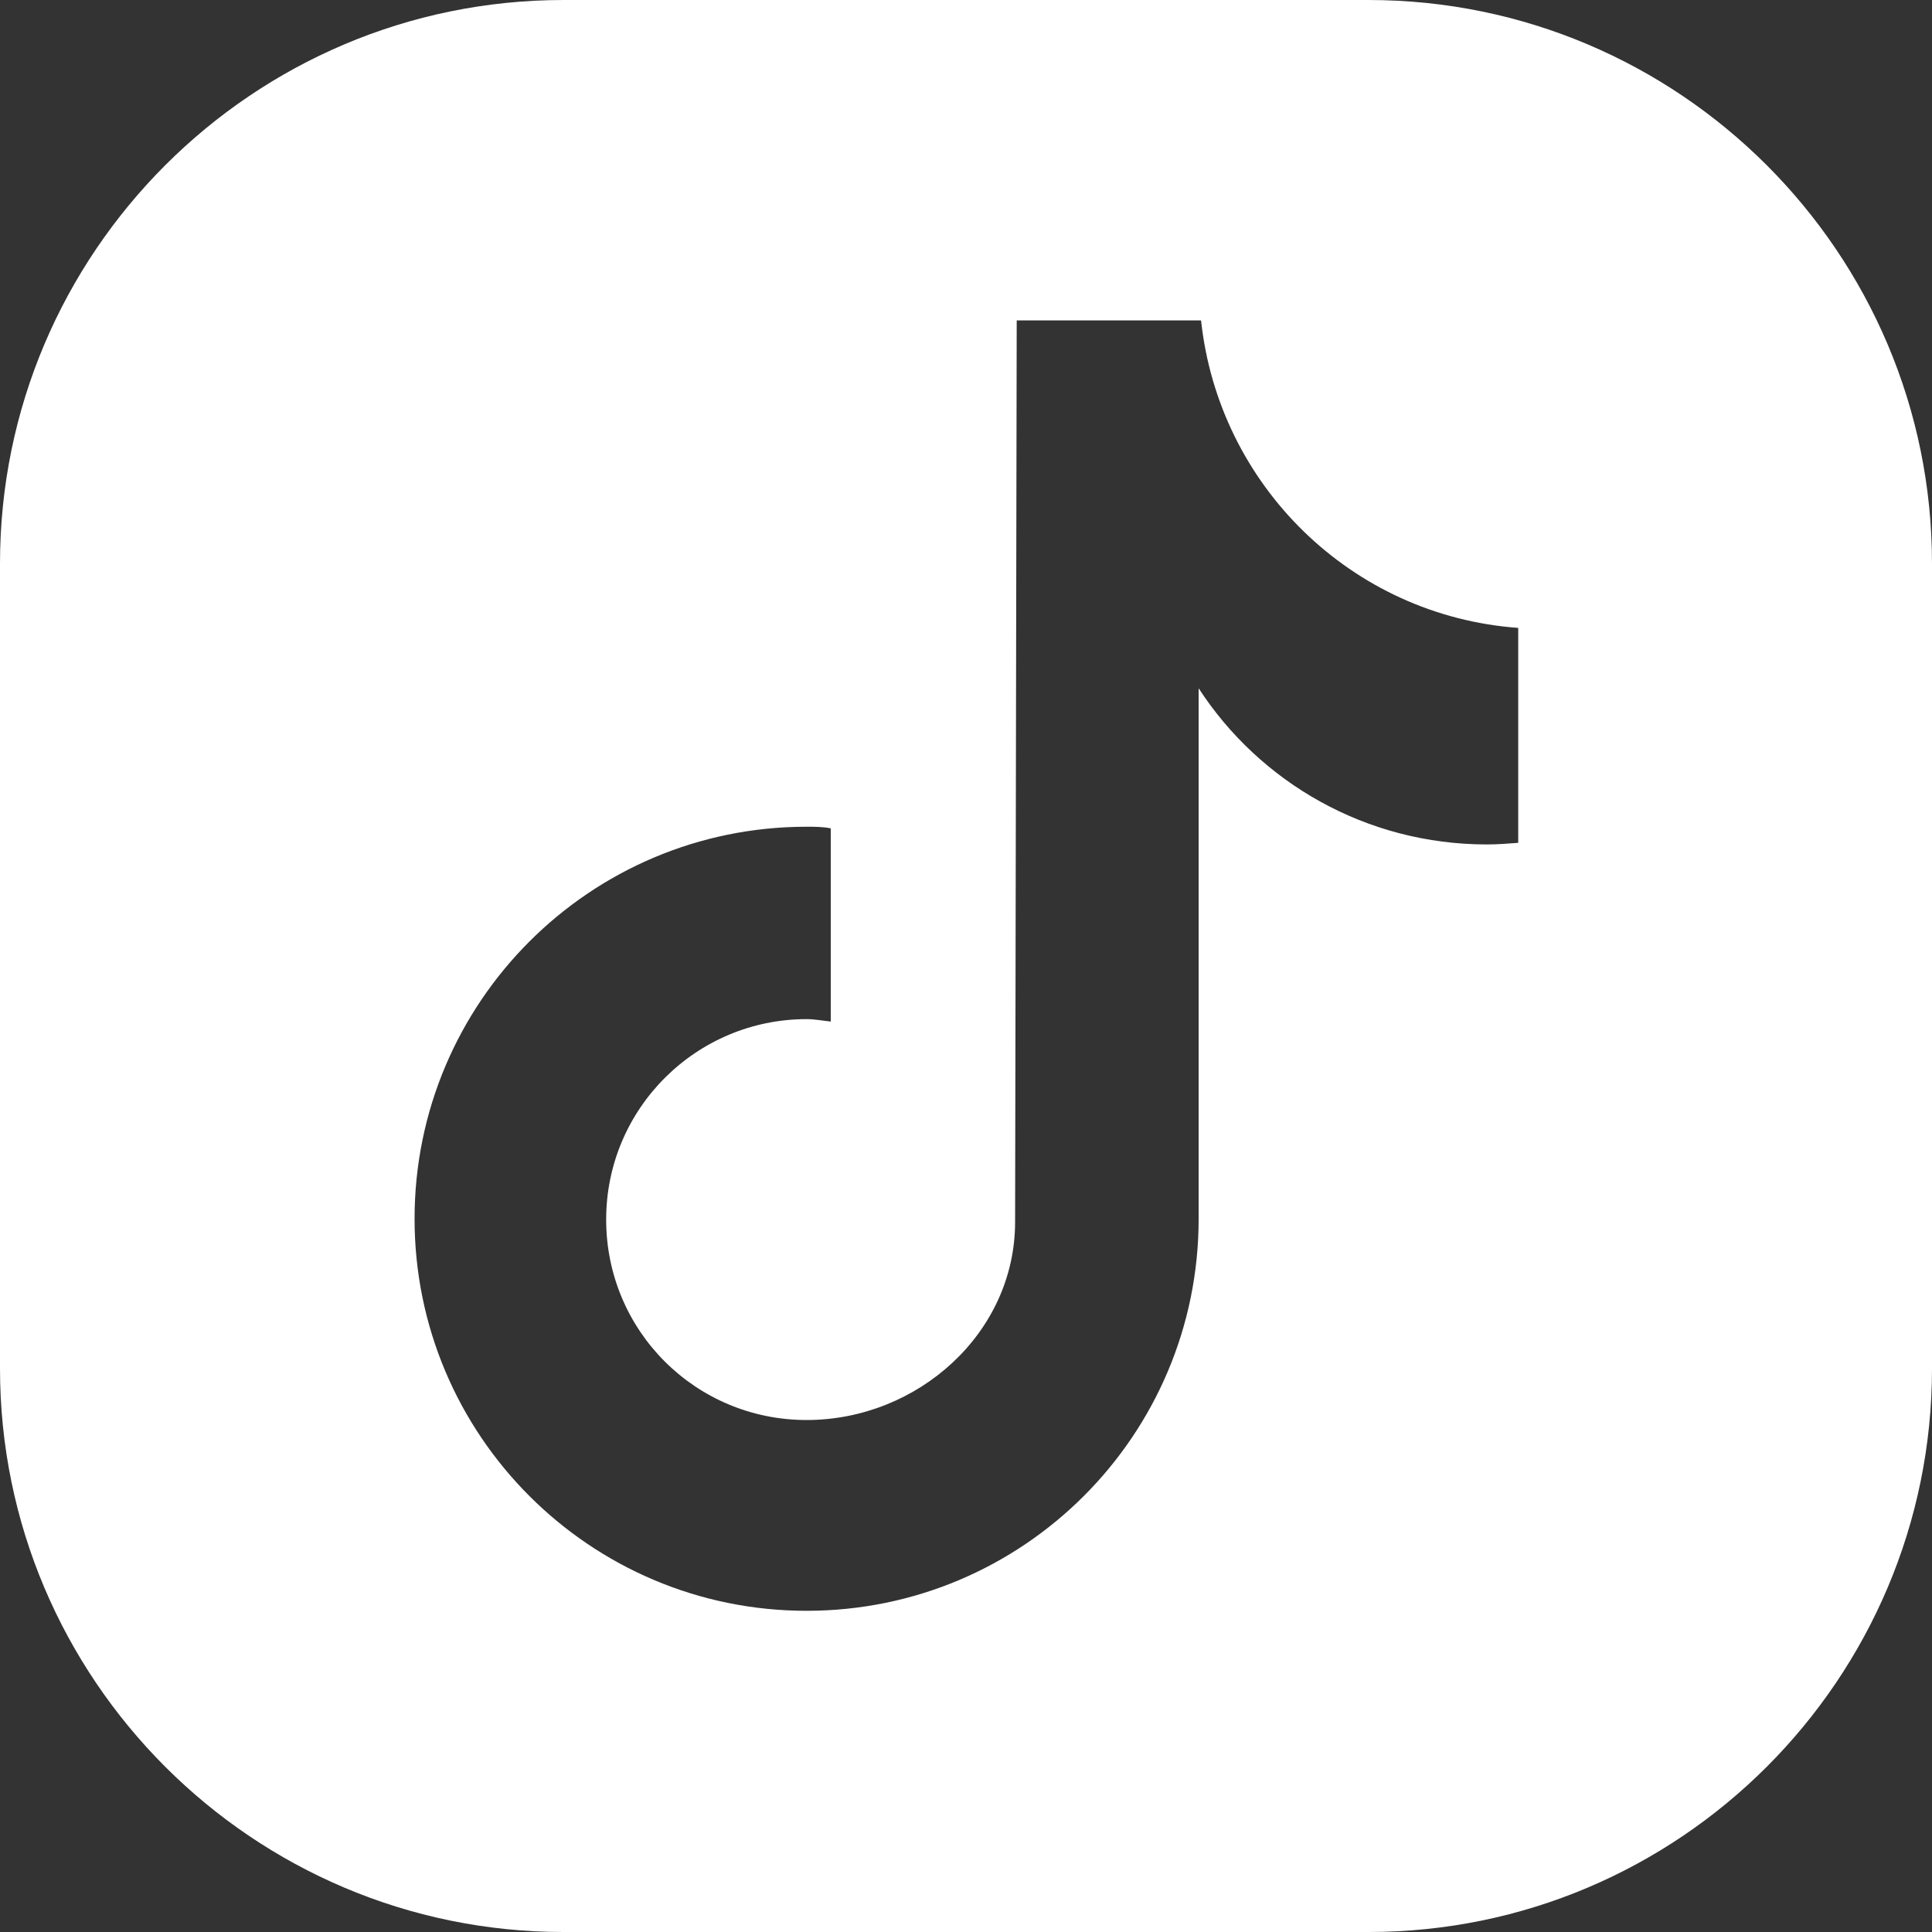
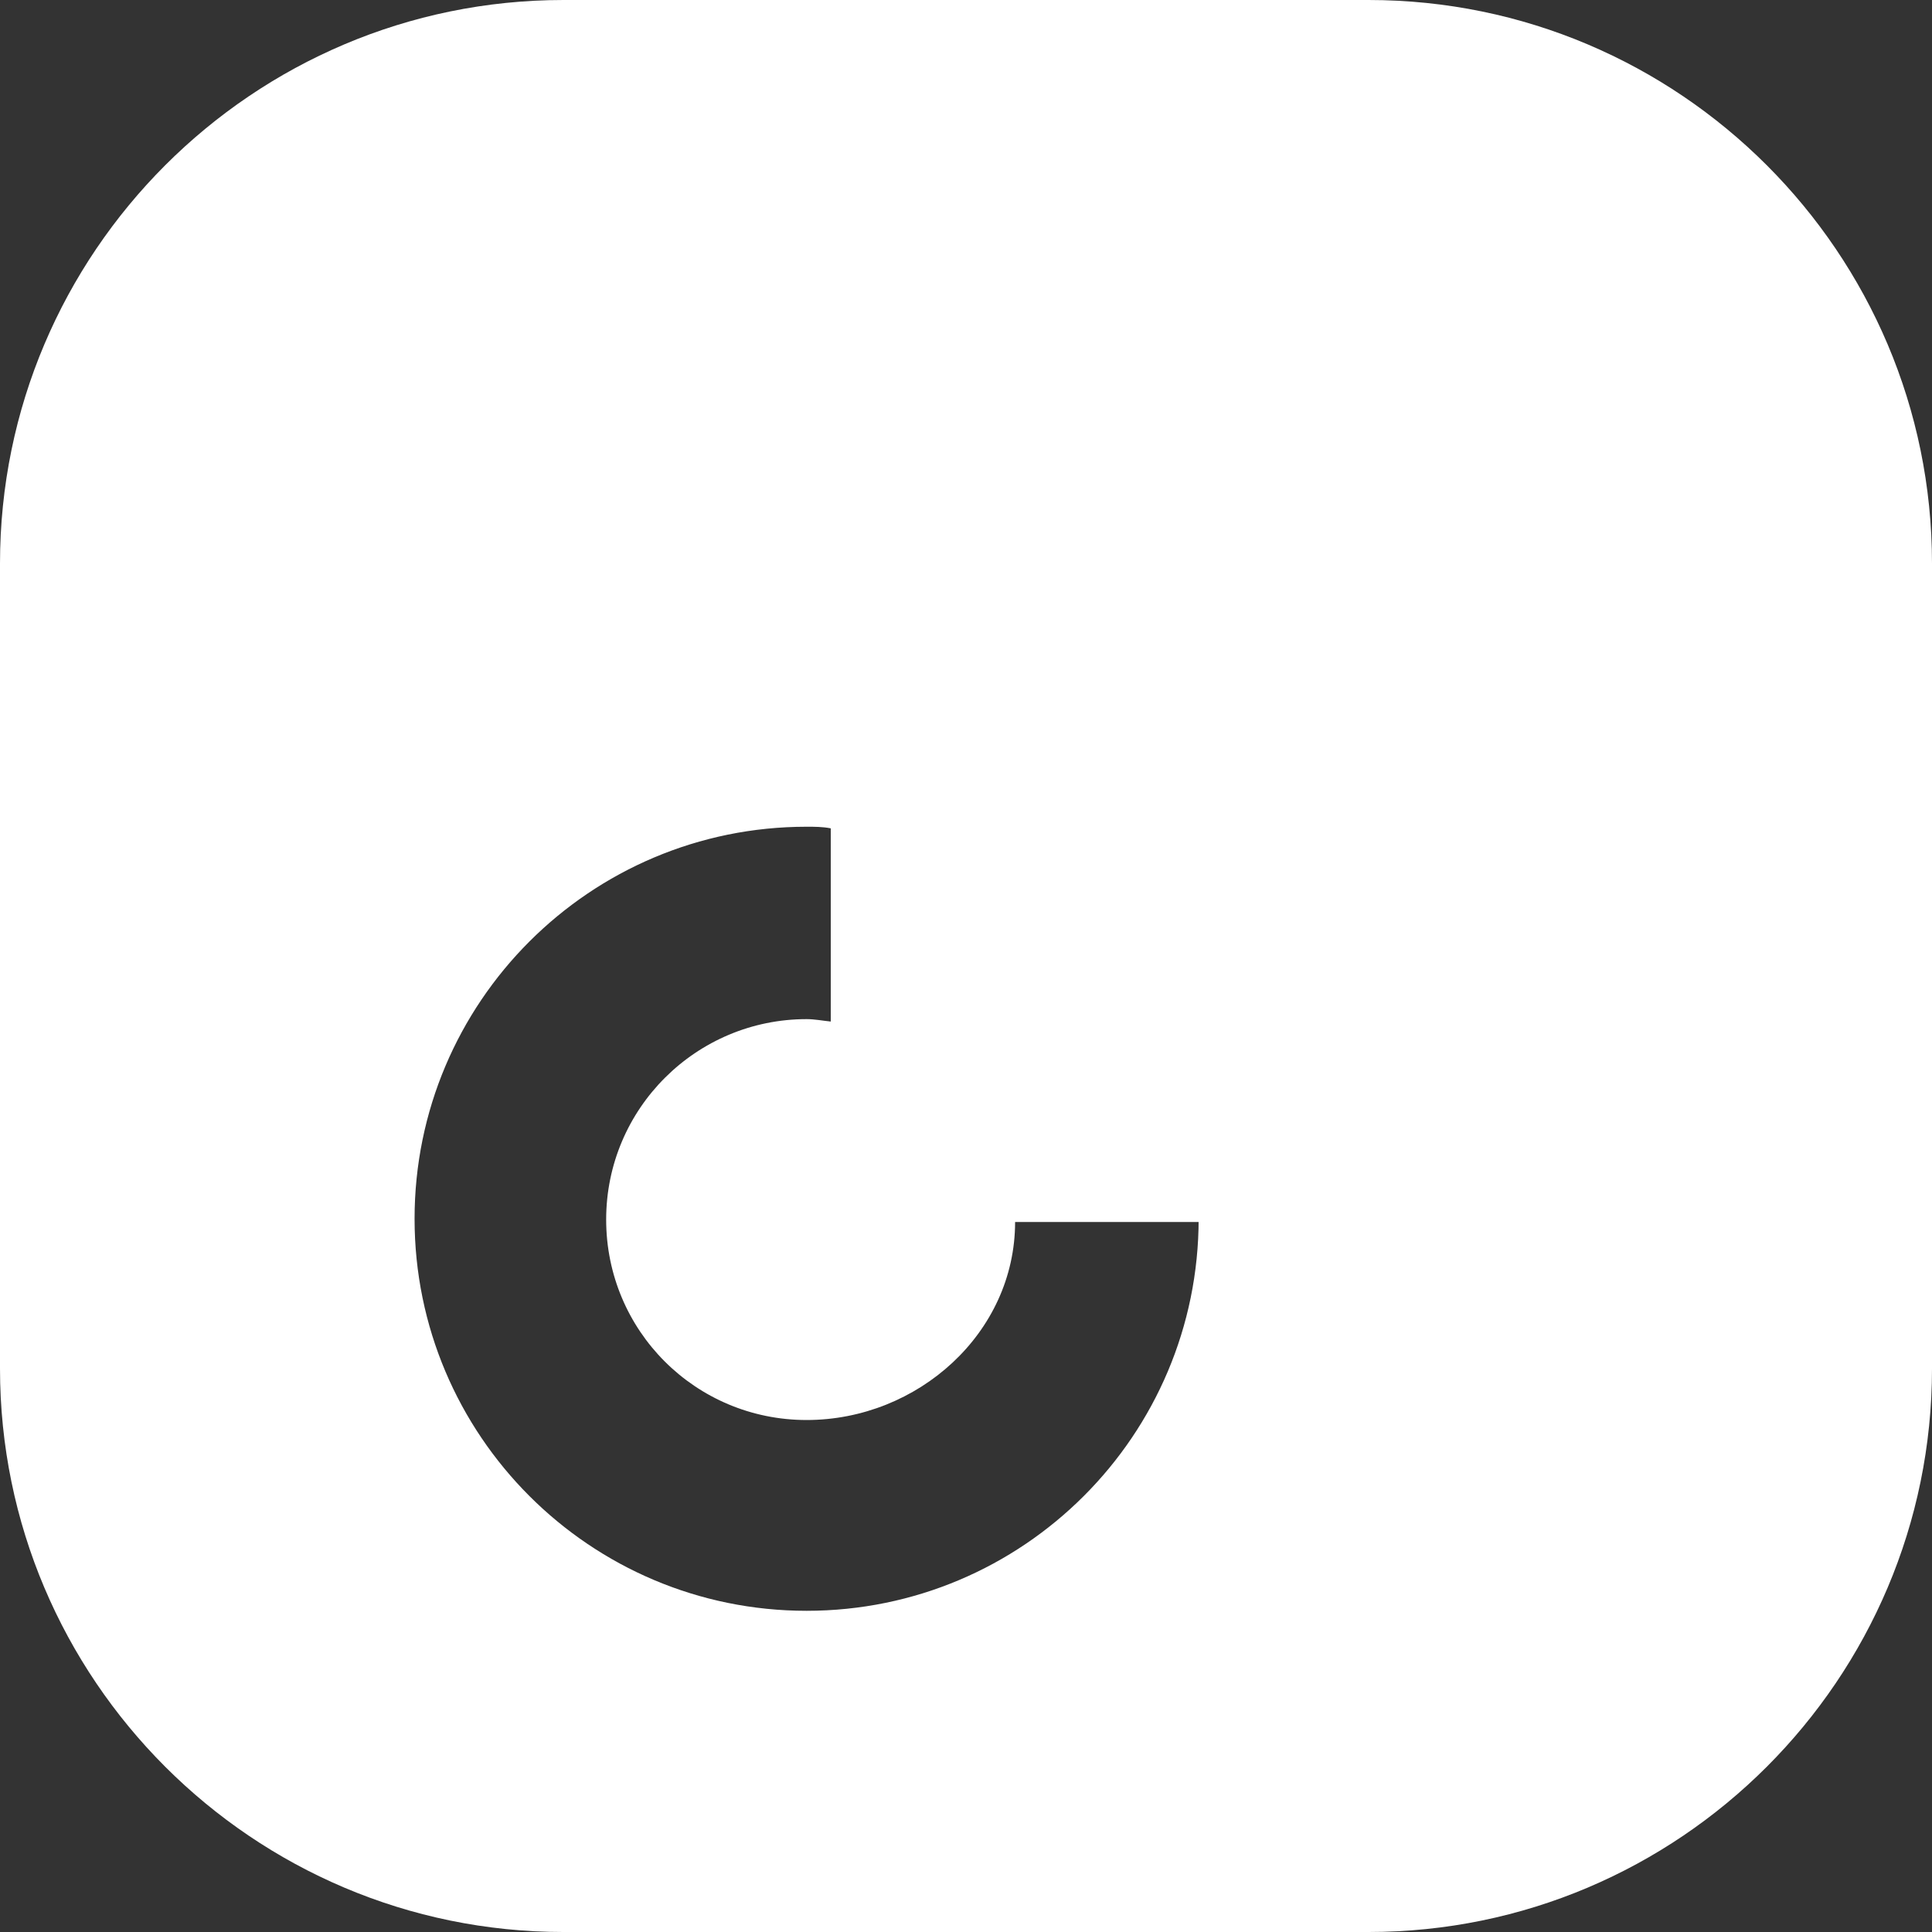
<svg xmlns="http://www.w3.org/2000/svg" id="Layer_1" data-name="Layer 1" viewBox="0 0 24 24">
  <rect x="0" y="0" width="24" height="24" fill="#333333" stroke="none" />
  <defs>
    <style>      .cls-1 {        fill: #fff;        stroke-width: 0px;      }    </style>
  </defs>
-   <path class="cls-1" d="M17,0H7C3.14,0,0,3.14,0,7v10c0,3.86,3.14,7,7,7h10c3.86,0,7-3.14,7-7V7c0-3.86-3.14-7-7-7ZM18.86,10.47c-.13.01-.26.02-.39.02-1.5,0-2.82-.77-3.58-1.94v6.59c0,2.69-2.18,4.87-4.87,4.87s-4.87-2.18-4.87-4.87,2.18-4.87,4.87-4.87c.1,0,.2,0,.3.02v2.4c-.1-.01-.2-.03-.3-.03-1.37,0-2.49,1.11-2.49,2.49s1.11,2.49,2.49,2.49,2.59-1.08,2.59-2.46c0-.05.02-11.2.02-11.2h2.29c.22,2.05,1.87,3.67,3.94,3.82v2.67Z" />
+   <path class="cls-1" d="M17,0H7C3.14,0,0,3.14,0,7v10c0,3.86,3.14,7,7,7h10c3.86,0,7-3.14,7-7V7c0-3.86-3.14-7-7-7ZM18.86,10.47c-.13.01-.26.02-.39.02-1.5,0-2.82-.77-3.58-1.94v6.59c0,2.69-2.18,4.87-4.87,4.87s-4.87-2.18-4.87-4.87,2.18-4.87,4.87-4.87c.1,0,.2,0,.3.02v2.4c-.1-.01-.2-.03-.3-.03-1.37,0-2.49,1.11-2.49,2.49s1.11,2.49,2.49,2.49,2.59-1.08,2.59-2.46h2.29c.22,2.05,1.87,3.67,3.94,3.82v2.67Z" />
</svg>